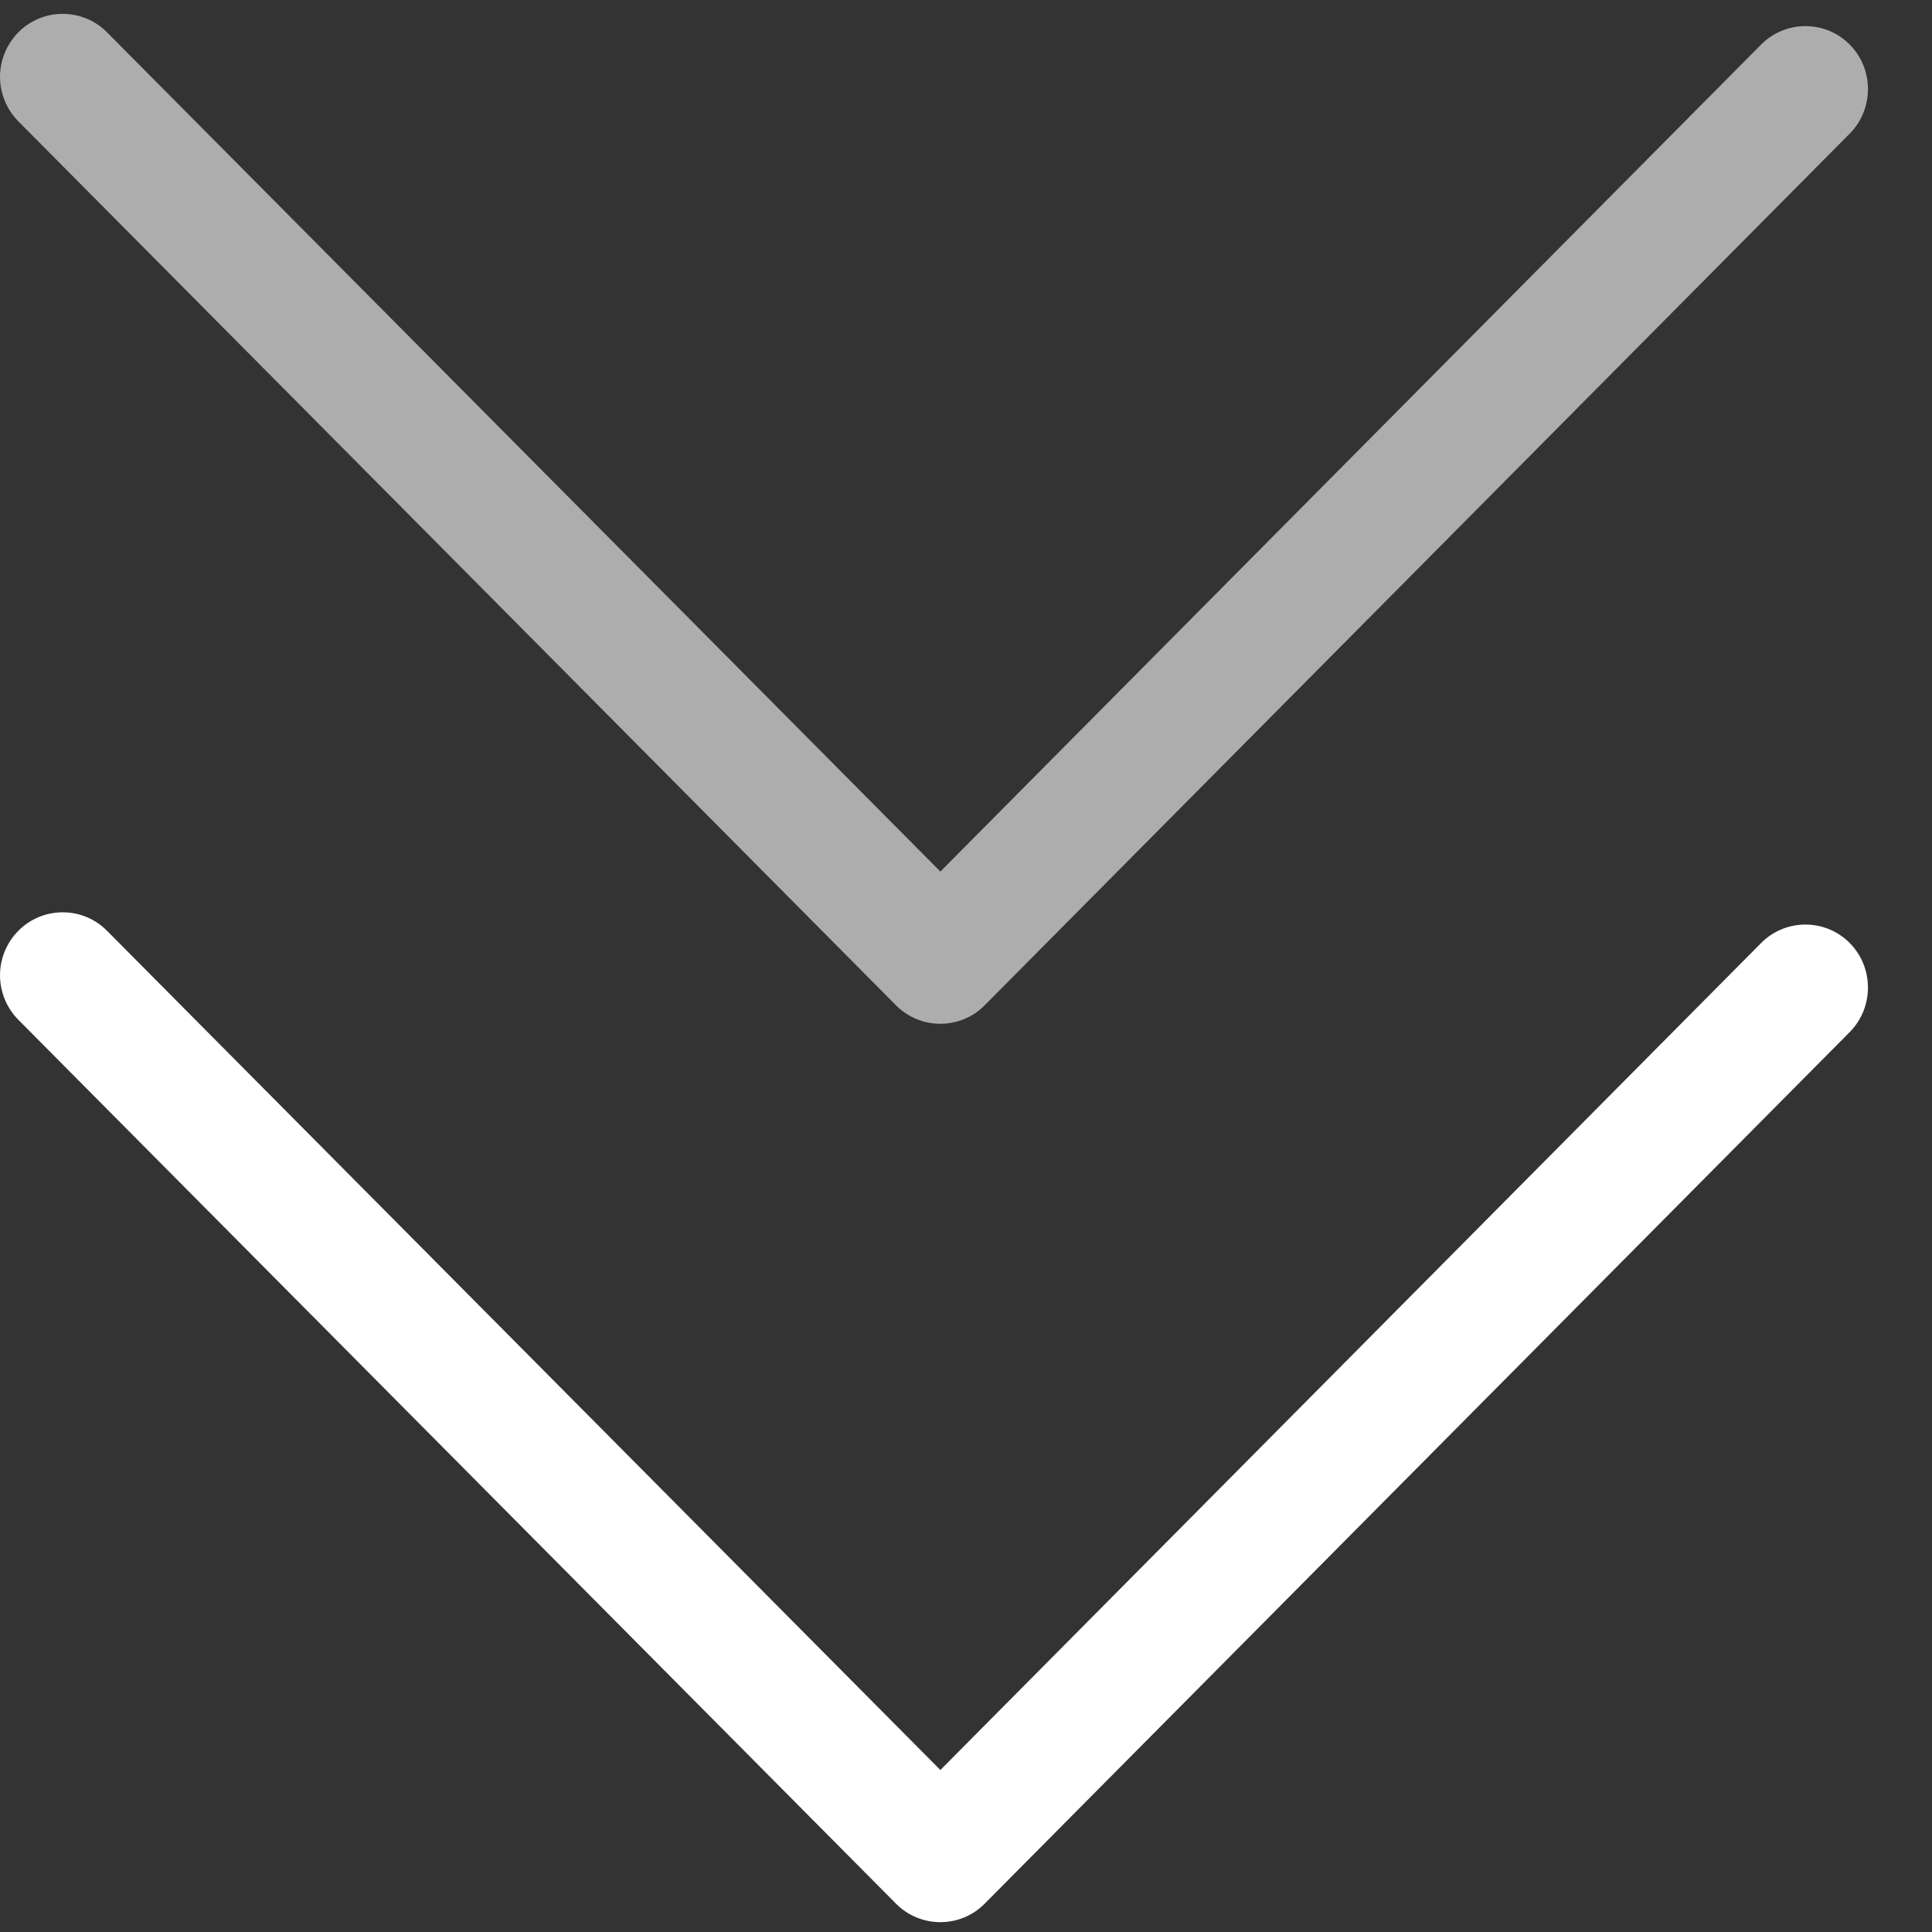
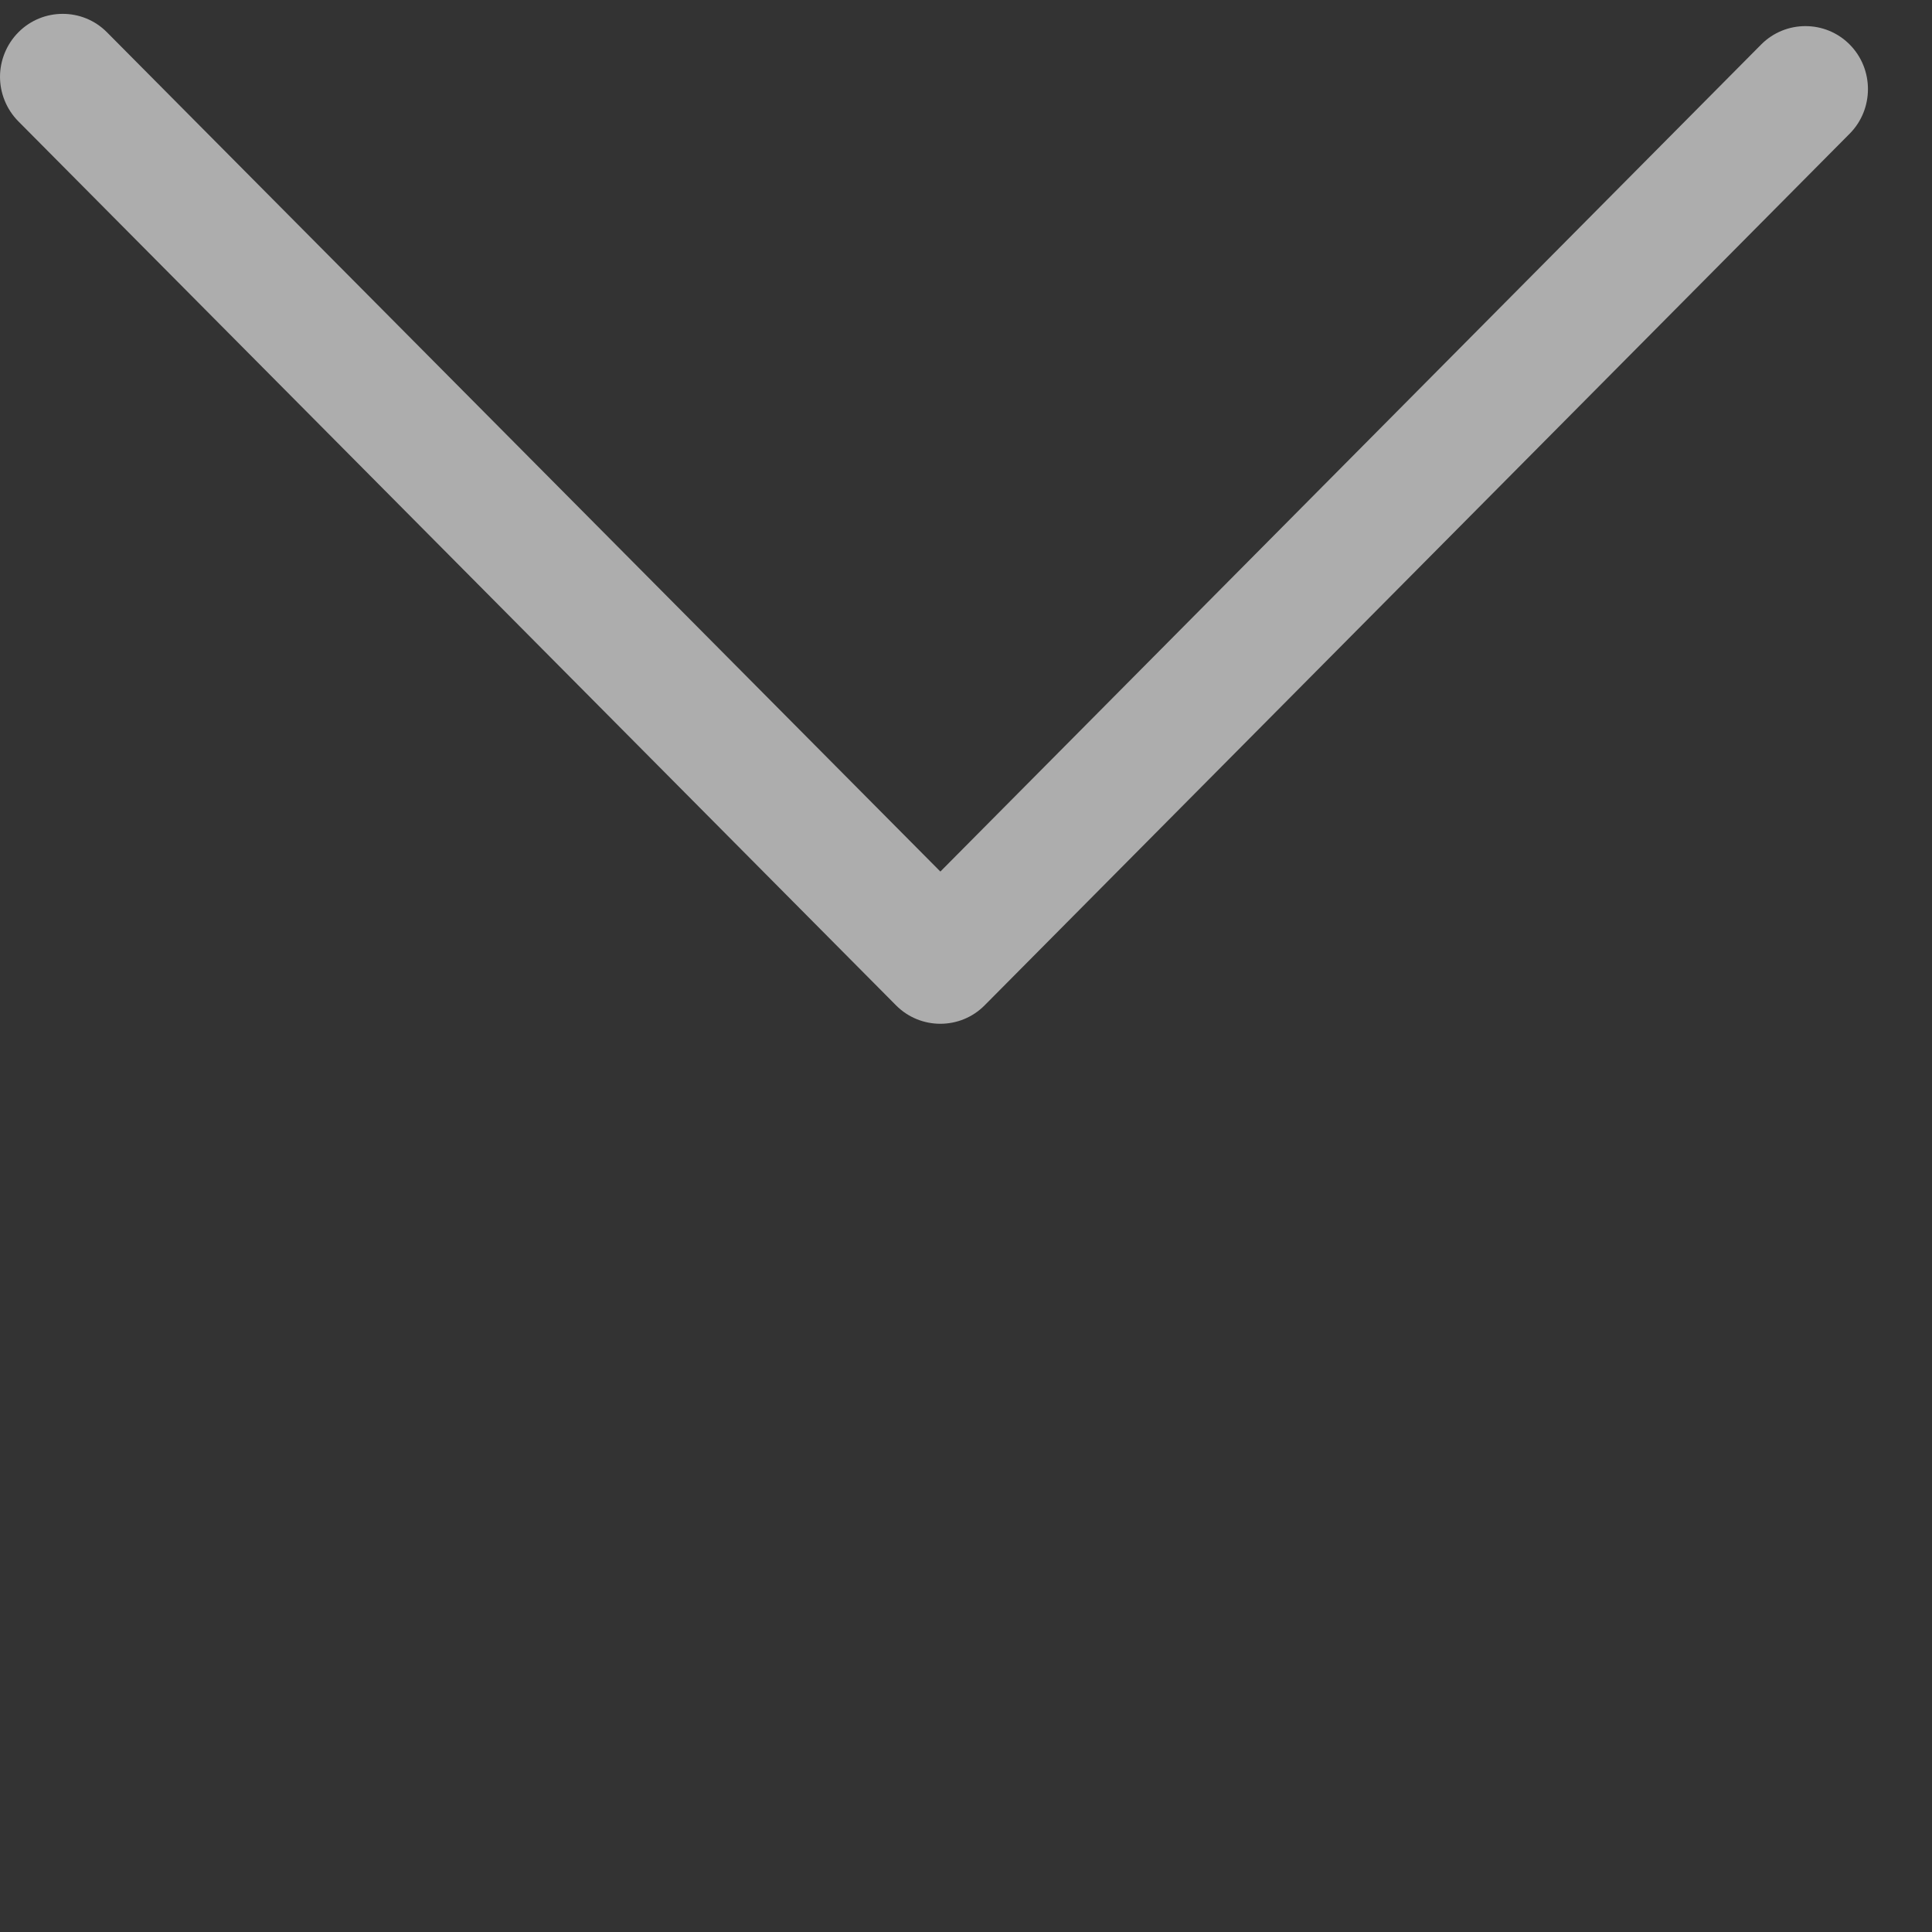
<svg xmlns="http://www.w3.org/2000/svg" width="26" height="26" viewBox="0 0 26 26" fill="none">
  <rect x="0" y="0" width="26" height="26" fill="#333333" stroke="none" />
  <path d="M6.10452e-05 1.034C6.10426e-05 0.819 0.084 0.599 0.248 0.434C0.576 0.104 1.112 0.104 1.439 0.434L12.655 11.729L23.701 0.599C24.029 0.269 24.565 0.269 24.892 0.599C25.22 0.929 25.22 1.469 24.892 1.799L13.25 13.53C12.923 13.86 12.387 13.86 12.059 13.53L0.248 1.634C0.084 1.469 8.58433e-05 1.249 8.58407e-05 1.034L6.10452e-05 1.034Z" fill="white" fill-opacity="0.6" />
-   <path d="M6.10452e-05 13.125C6.10426e-05 12.91 0.084 12.69 0.248 12.525C0.576 12.195 1.112 12.195 1.439 12.525L12.655 23.82L23.701 12.69C24.029 12.36 24.565 12.36 24.892 12.69C25.22 13.02 25.22 13.56 24.892 13.89L13.25 25.62C12.923 25.95 12.387 25.95 12.059 25.62L0.248 13.725C0.084 13.56 8.58433e-05 13.34 8.58407e-05 13.125L6.10452e-05 13.125Z" fill="white" />
</svg>